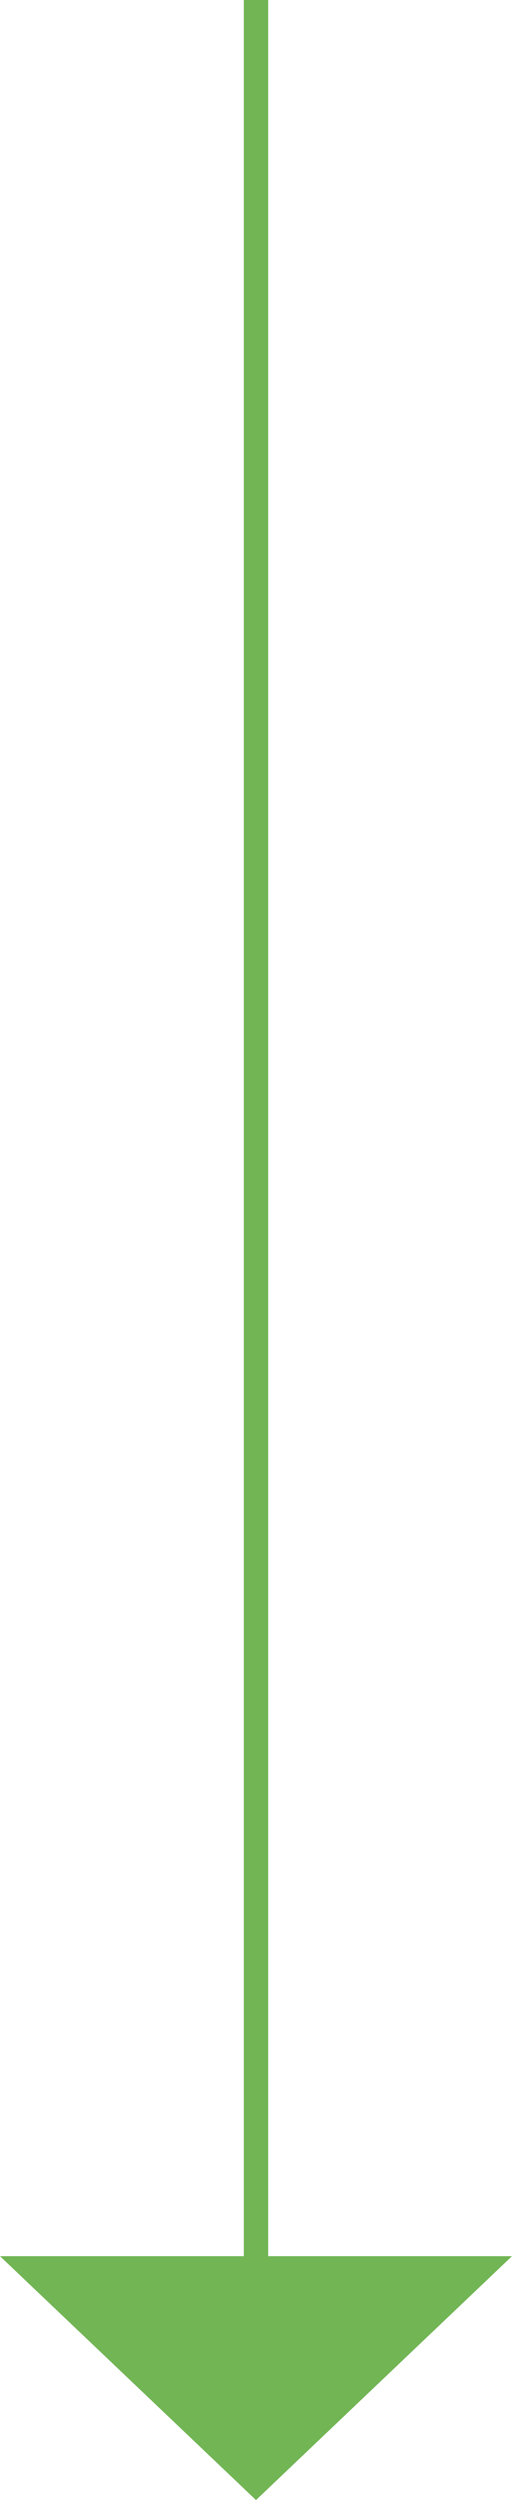
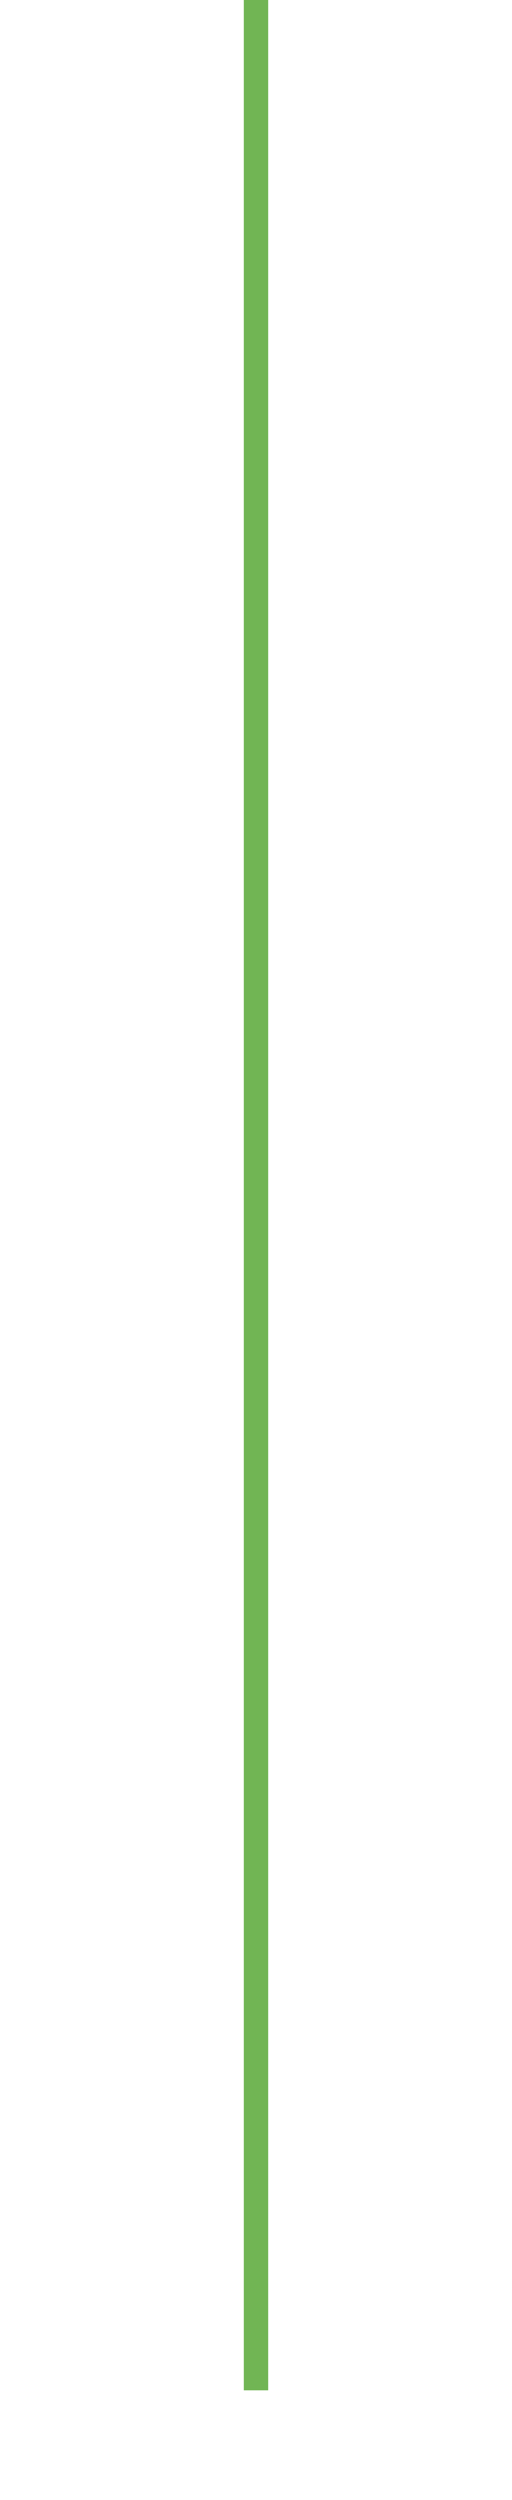
<svg xmlns="http://www.w3.org/2000/svg" width="21" height="102.5" viewBox="0 0 21 102.5">
  <defs>
    <style>
      .cls-1 {
        fill: none;
        stroke: #71b554;
      }

      .cls-2 {
        fill: #71b554;
      }
    </style>
  </defs>
  <g id="Group_338" data-name="Group 338" transform="translate(-630 -666.5)">
    <line id="Line_82" data-name="Line 82" class="cls-1" y2="98" transform="translate(640.5 666.5)" />
-     <path id="Polygon_2" data-name="Polygon 2" class="cls-2" d="M10.5,0,21,10H0Z" transform="translate(651 769) rotate(180)" />
  </g>
</svg>